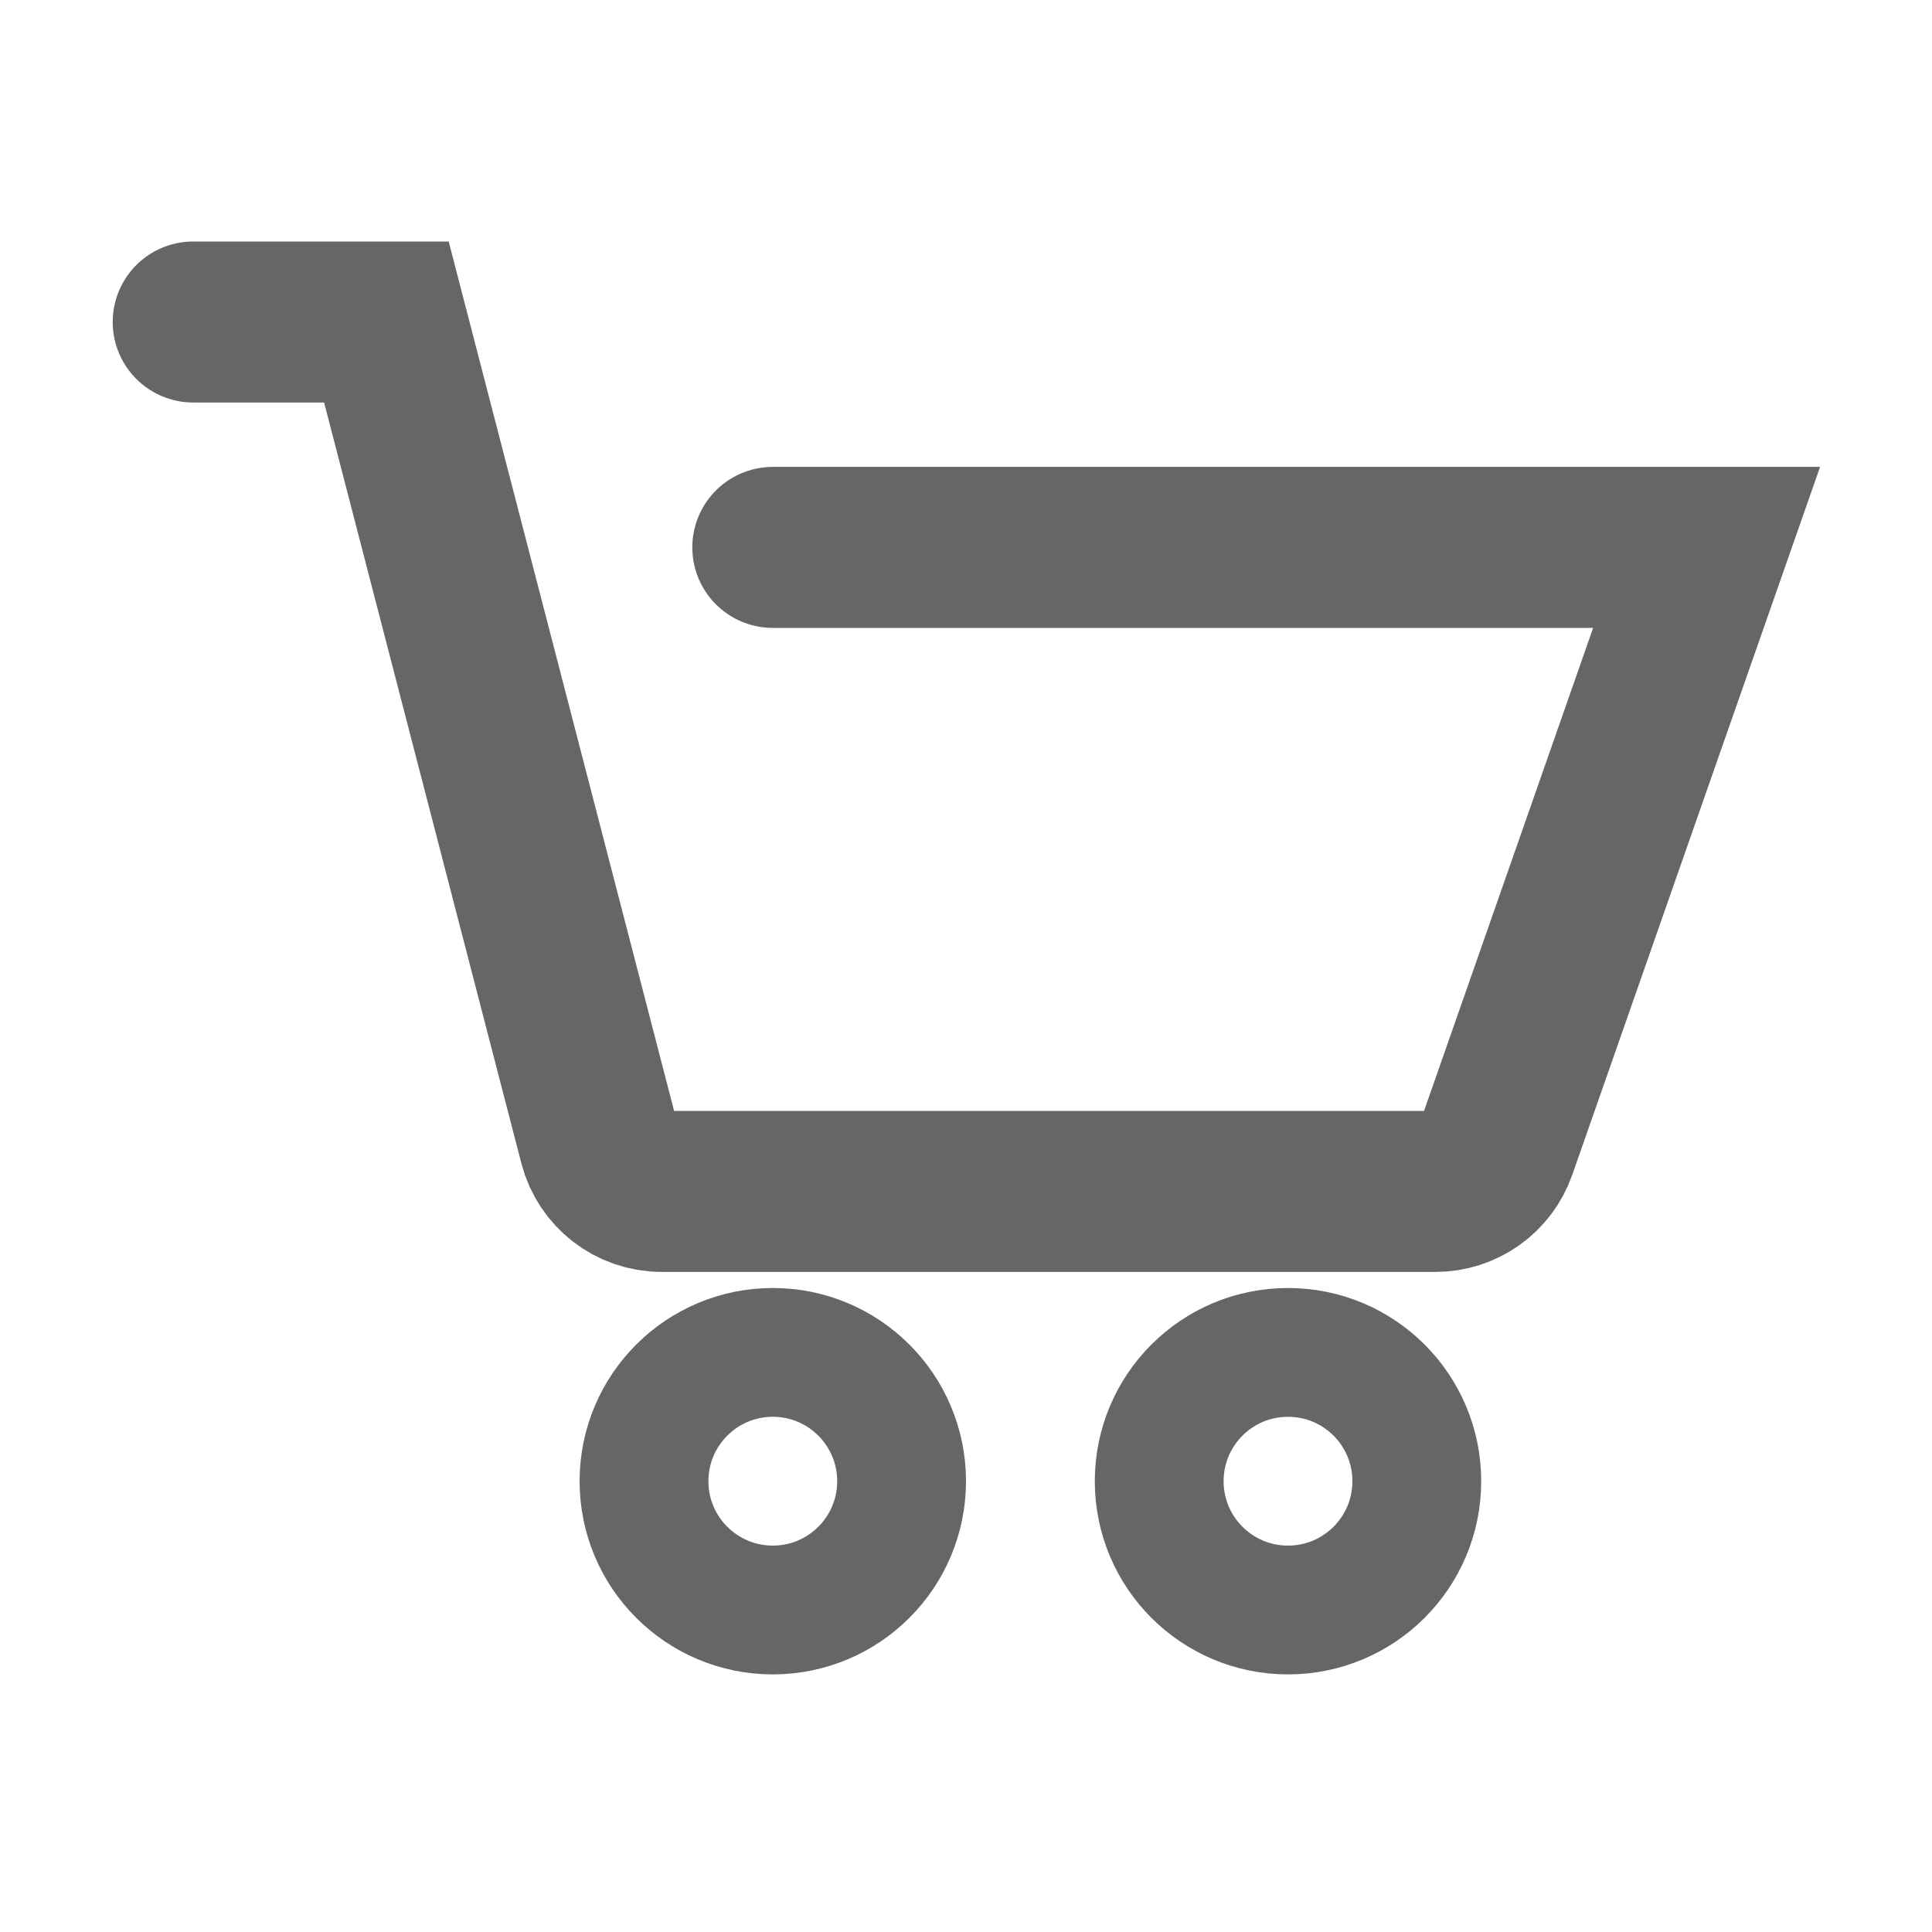
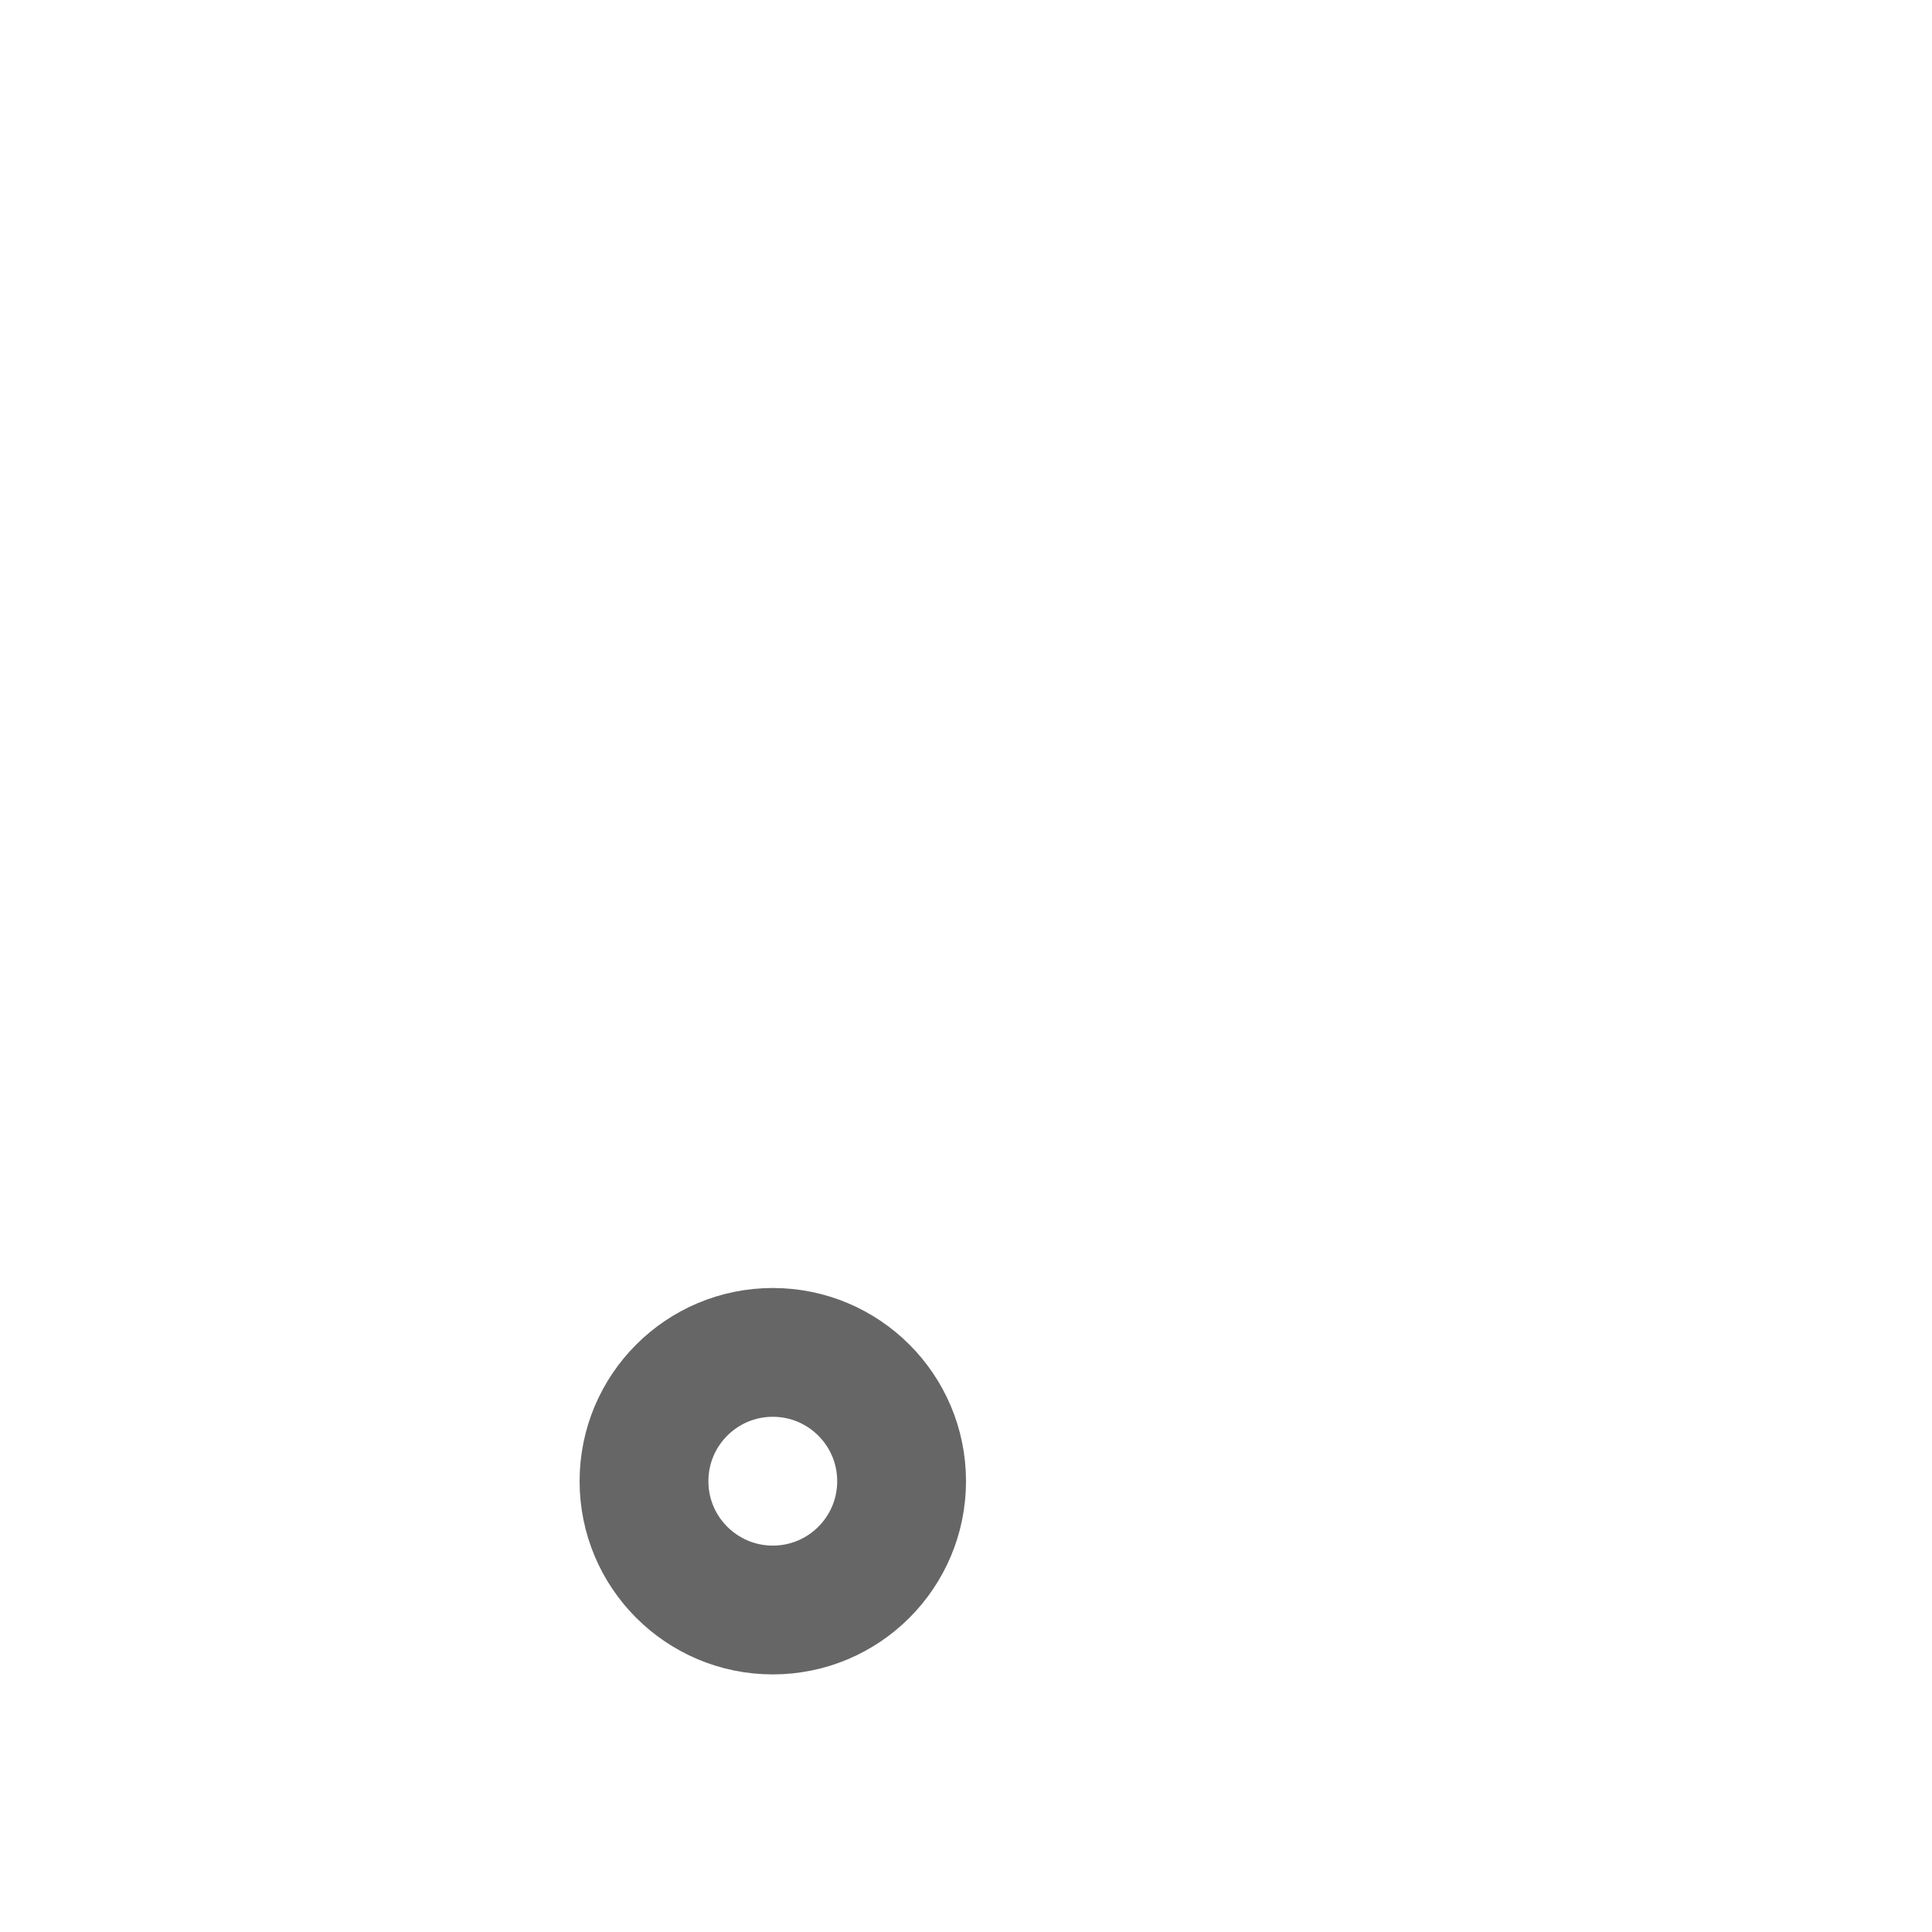
<svg xmlns="http://www.w3.org/2000/svg" width="30" height="30" viewBox="0 0 30 30" fill="none">
-   <path d="M3 5H6L9.306 17.751C9.42 18.192 9.818 18.5 10.274 18.5H22.291C22.715 18.5 23.094 18.231 23.234 17.83L26.5 8.5H12" stroke="#666666" stroke-width="2.5" stroke-linecap="round" />
  <circle cx="12" cy="23" r="2" stroke="#666666" stroke-width="2" />
-   <path d="M22 23C22 24.105 21.105 25 20 25C18.895 25 18 24.105 18 23C18 21.895 18.895 21 20 21C21.105 21 22 21.895 22 23Z" stroke="#666666" stroke-width="2" />
</svg>